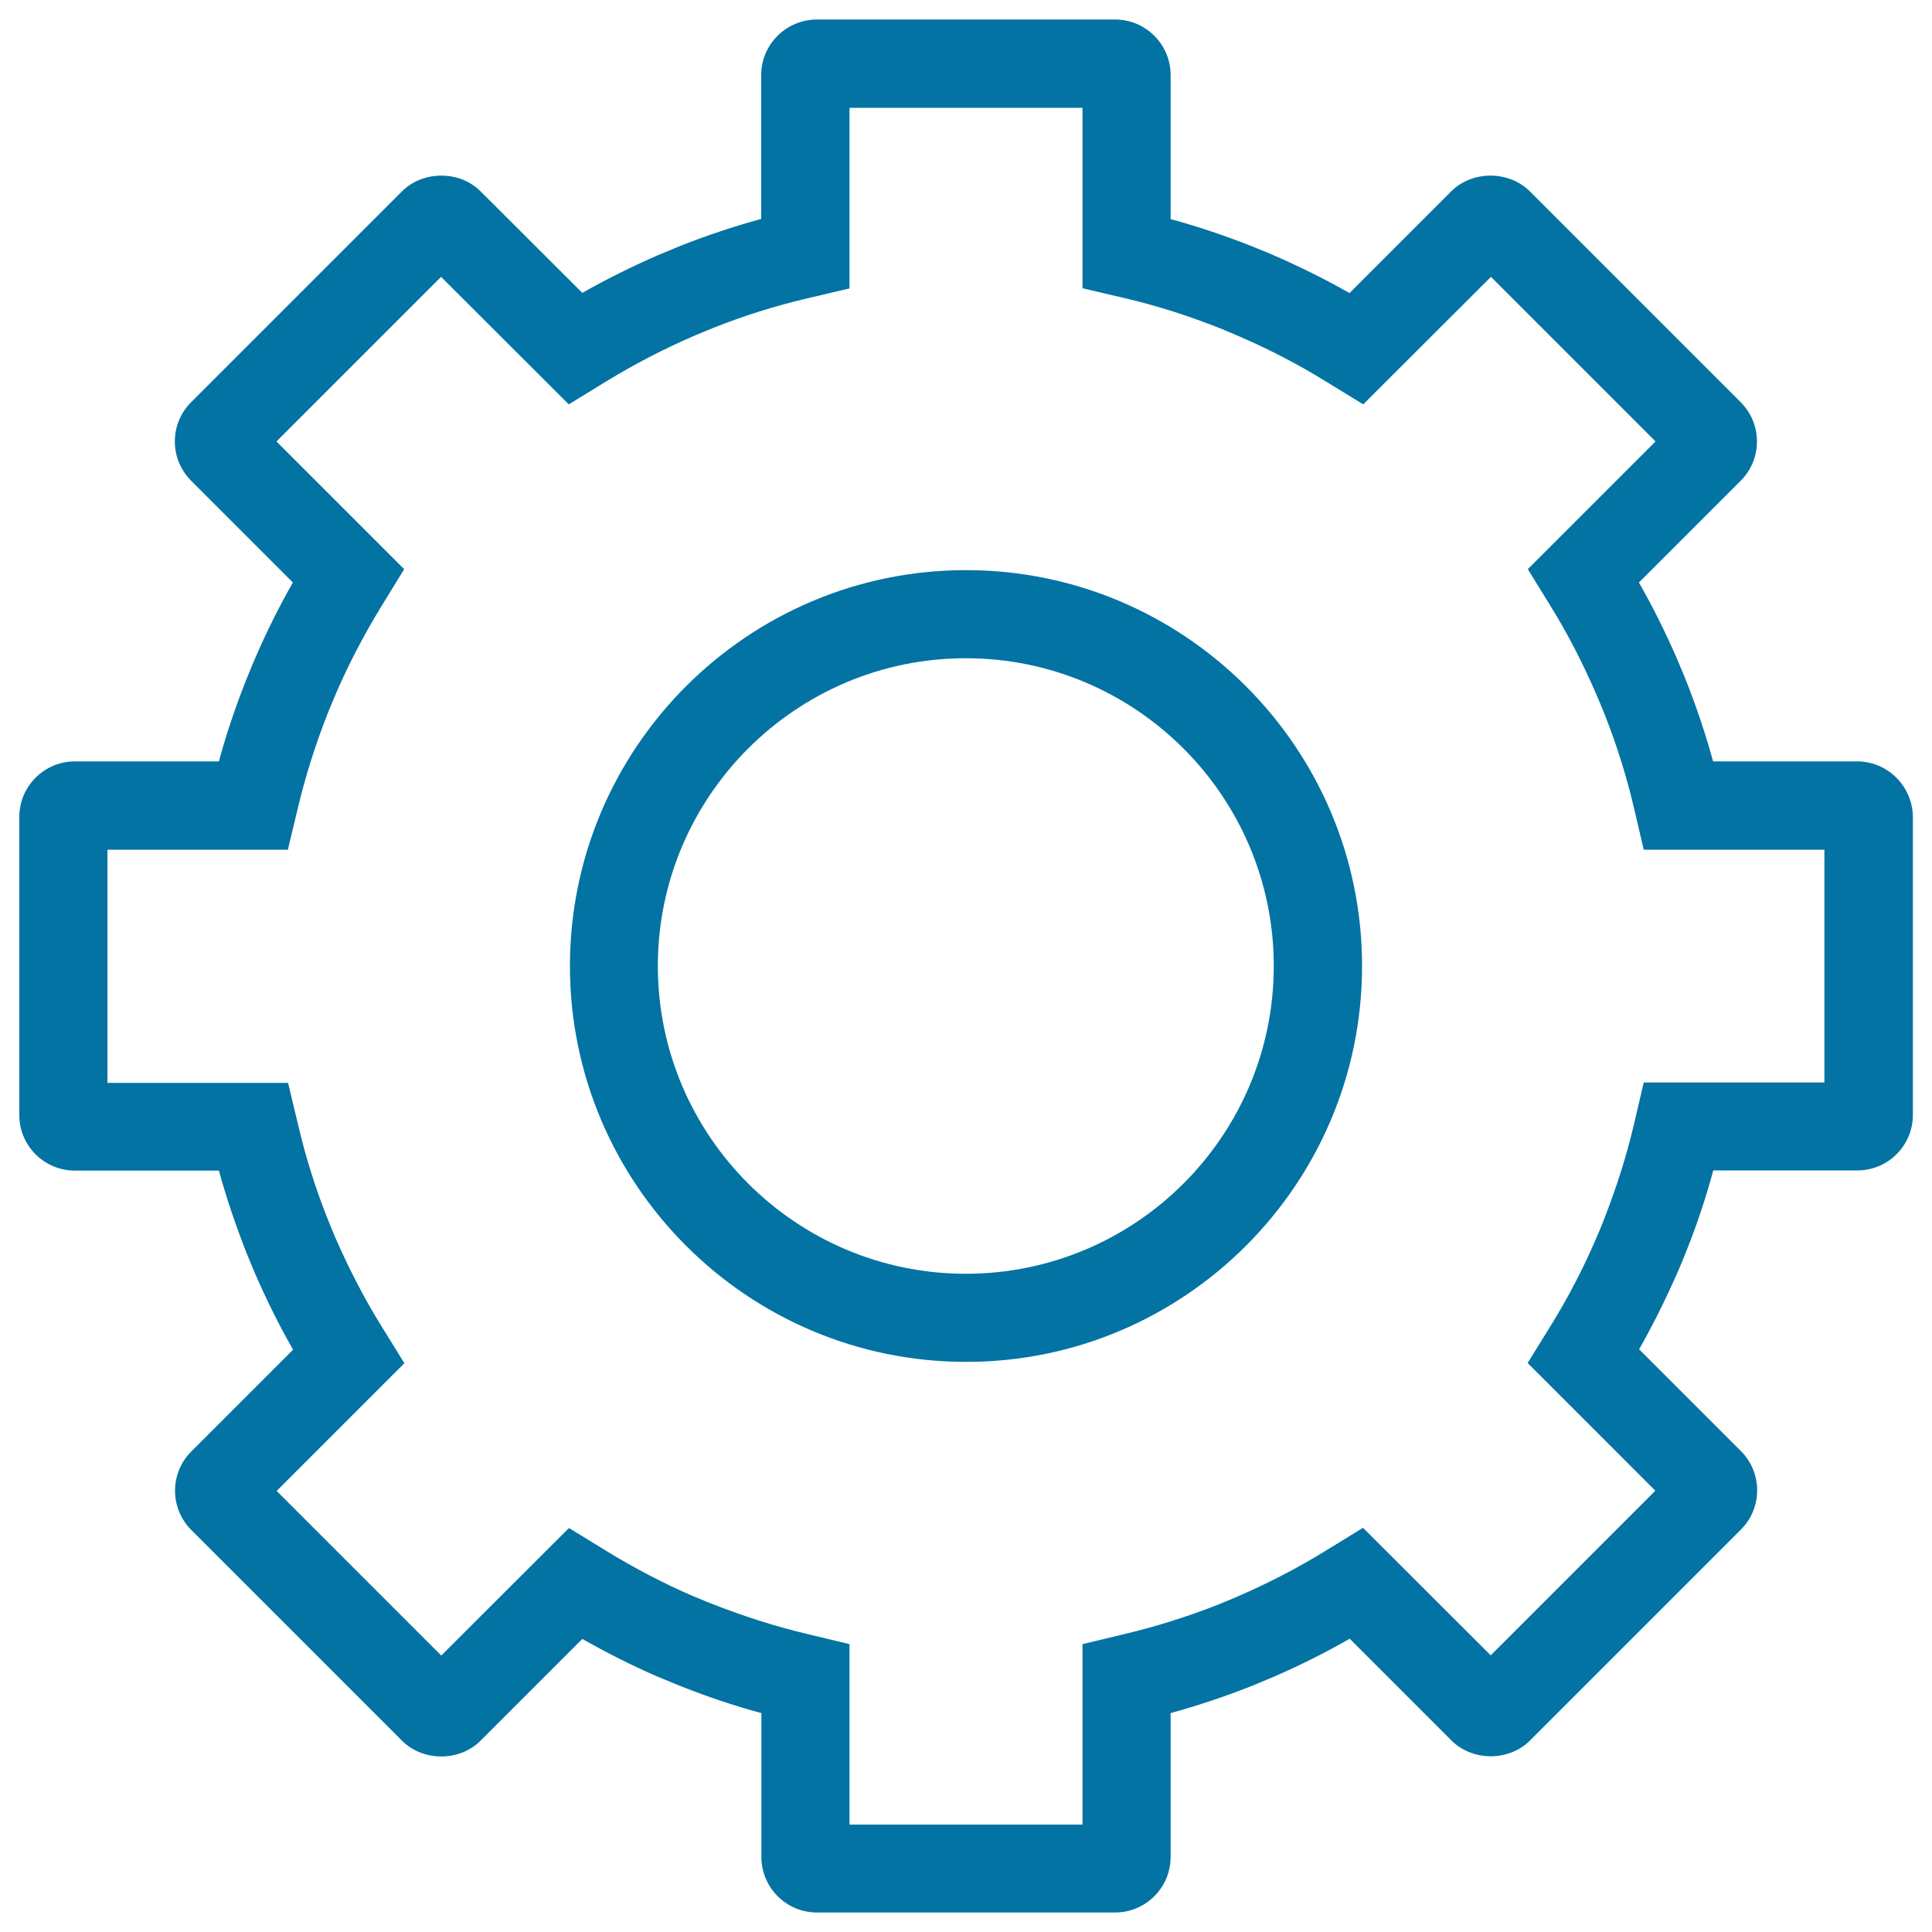
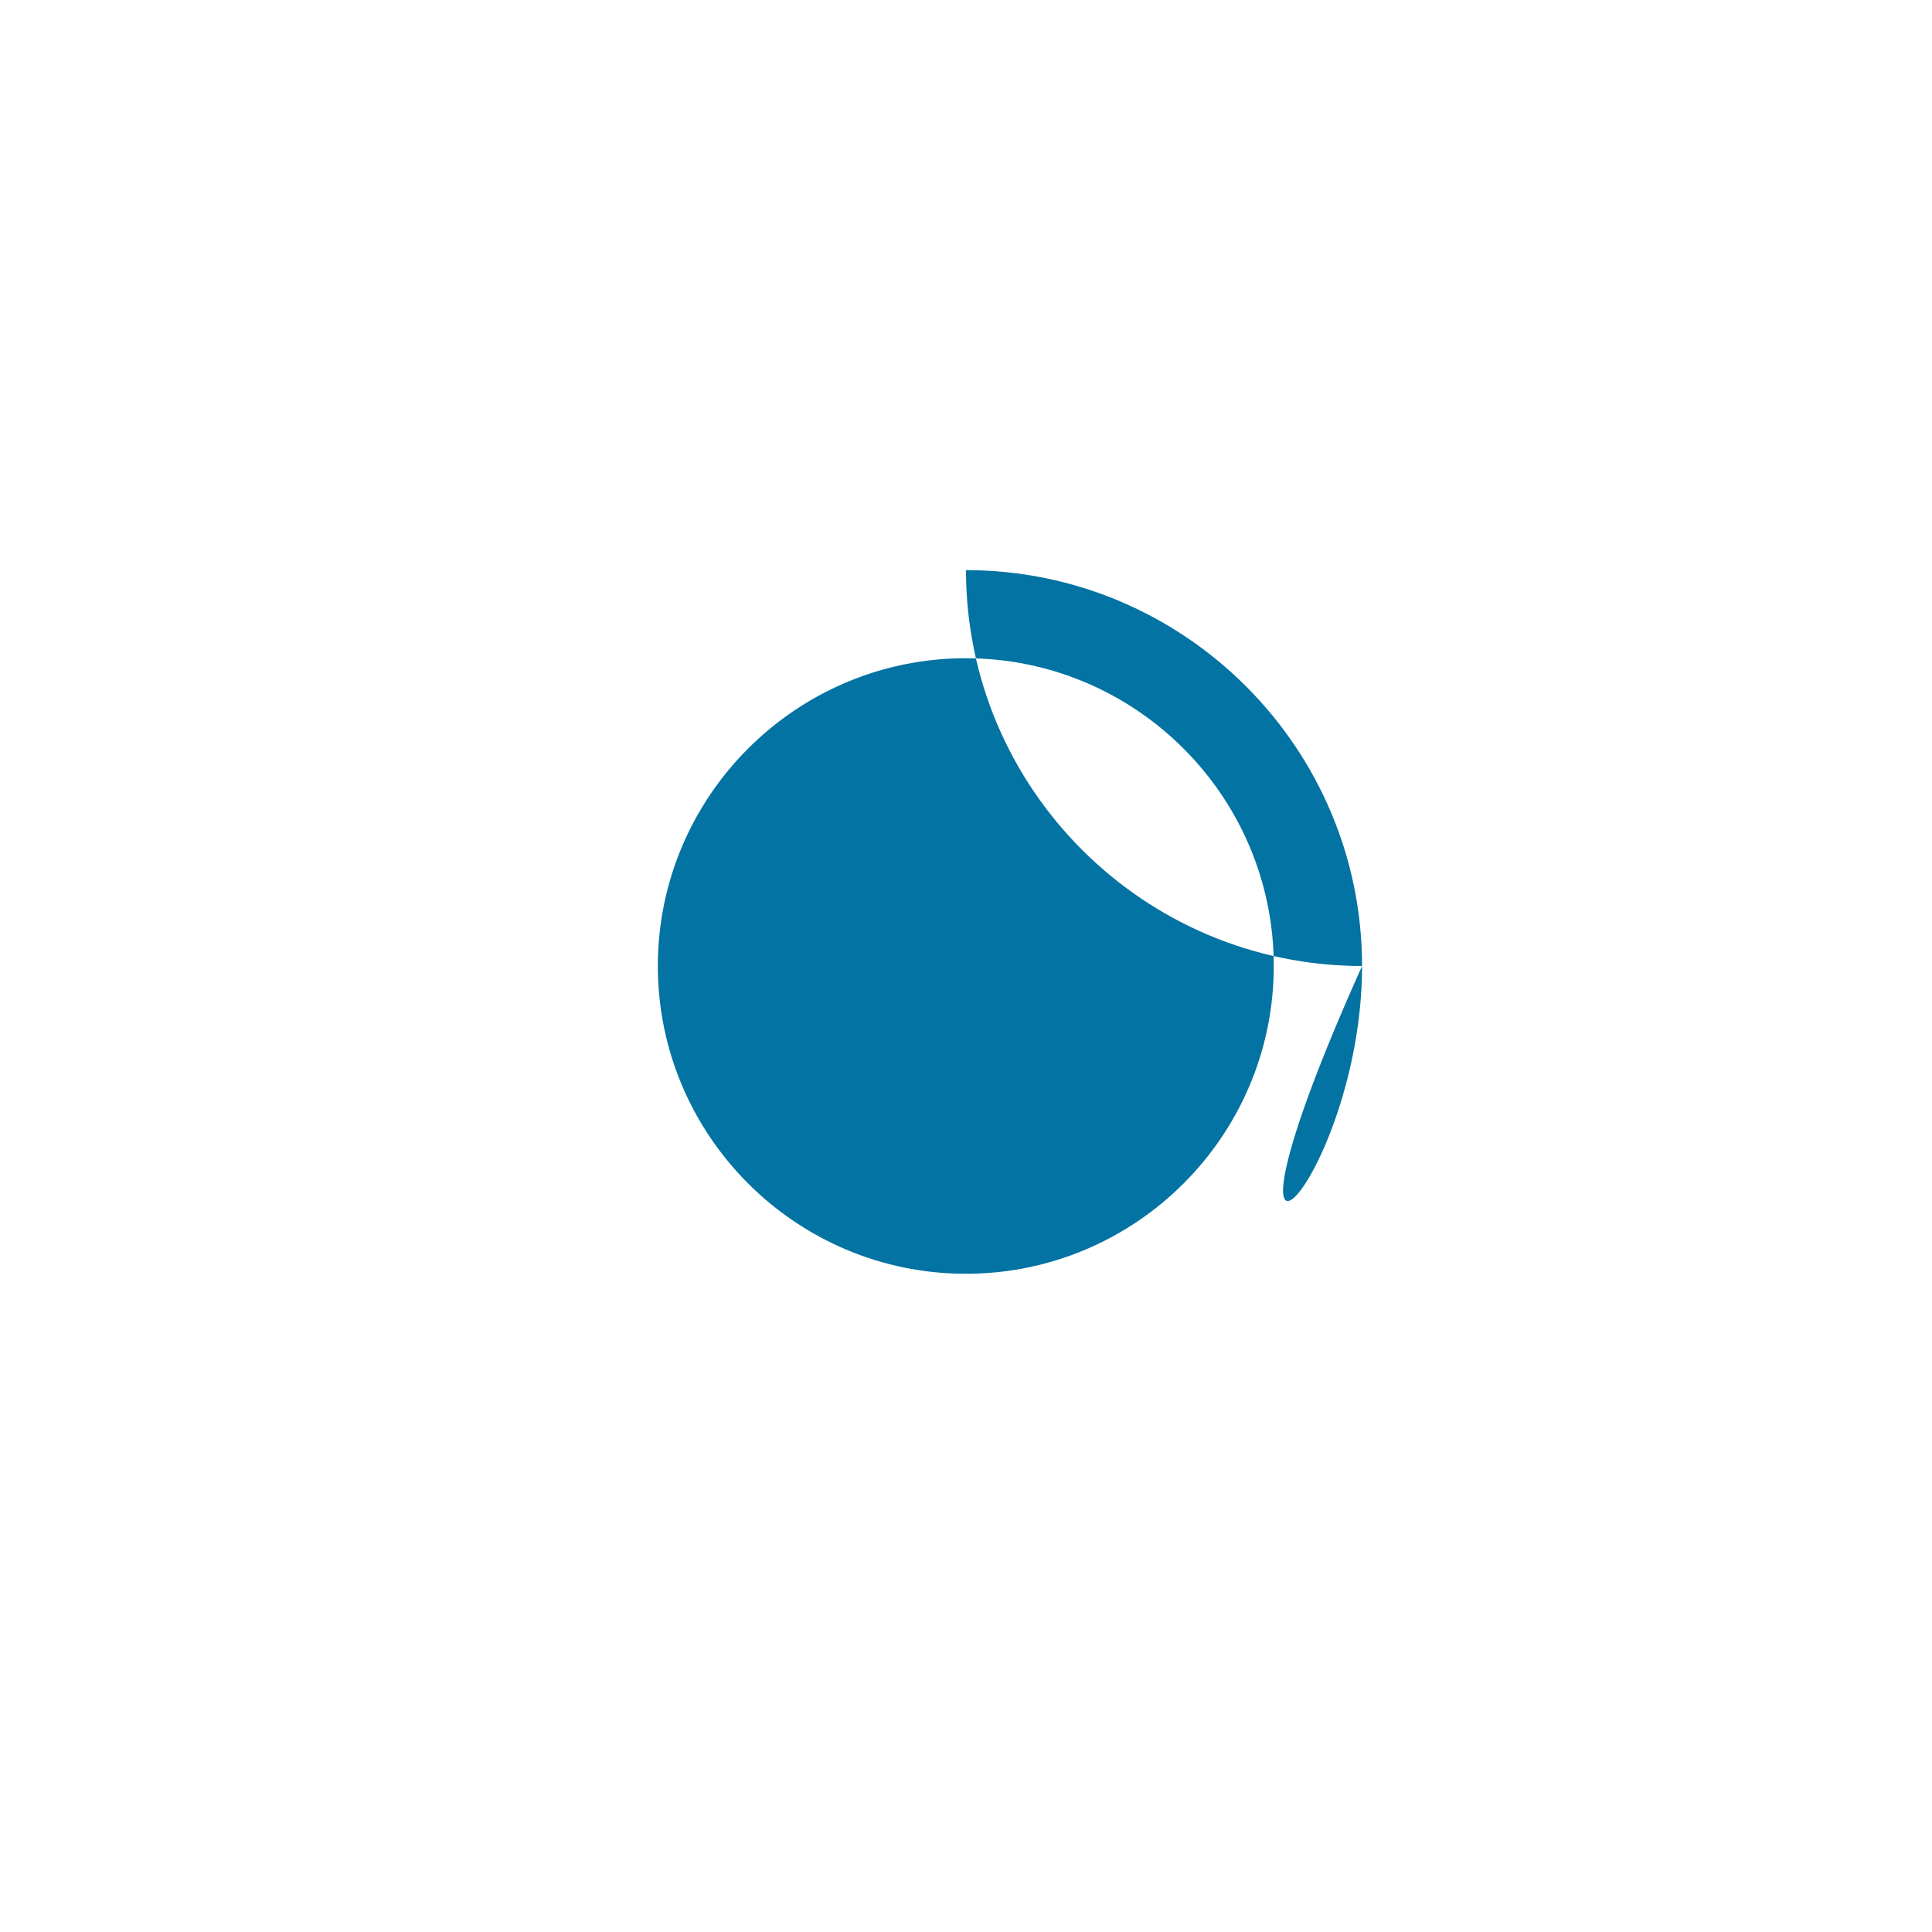
<svg xmlns="http://www.w3.org/2000/svg" viewBox="0 0 1000 1000" style="fill:#0273a2">
  <title>SetUp SVG icon</title>
-   <path d="M500,295.1c-113,0-205,91.9-205,204.9c0,113,92,204.9,205,204.9C613,705,705,613,705,500C705,387,613,295.1,500,295.1z M659.3,500c0,87.9-71.5,159.3-159.4,159.3c-87.9,0-159.4-71.5-159.4-159.3c0-87.8,71.5-159.3,159.4-159.3C587.8,340.7,659.3,412.2,659.3,500z" />
-   <path d="M961.3,394.1h-74.6c-3.9-14.1-8.6-28.3-14.5-43.1l-4.4-10.5c-5.8-13.3-12.3-26.4-19.5-39l52.7-52.7c5.4-5.4,8.4-12.6,8.4-20.3c0-7.7-3-14.8-8.4-20.3L791.8,99c-10.9-10.8-29.8-10.8-40.6,0l-52.7,52.7c-12.8-7.3-26.3-14-41.4-20.5l-9.8-4c-13.5-5.3-27.4-10-41.4-13.8V38.8c0-15.8-12.9-28.7-28.7-28.7H422.7C406.9,10.2,394,23,394,38.8v74.5c-14.1,3.9-28,8.5-41.4,13.8l-12.1,5c-13.3,5.8-26.4,12.3-39.1,19.5L248.7,99c-10.8-10.8-29.7-10.8-40.6,0L98.9,208.2c-5.4,5.4-8.4,12.6-8.4,20.3c0,7.7,3,14.8,8.4,20.3l52.7,52.7c-7.3,12.8-14.1,26.4-20.7,41.9l-3.8,9.3c-5.3,13.5-10,27.3-13.8,41.4H38.7C22.9,394.1,10,407,10,422.8v154.4c0,15.8,12.9,28.7,28.7,28.7h74.6c3.9,14.2,8.7,28.4,14.6,43.4l4.3,10.3c5.8,13.3,12.3,26.4,19.5,39l-52.7,52.7c-11.2,11.2-11.2,29.4,0,40.6L208.1,901c10.8,10.8,29.7,10.9,40.6,0l52.7-52.7c12.7,7.2,25.7,13.8,38.9,19.5l9,3.7l3.4,1.4c13.5,5.3,27.3,10,41.4,13.8v74.5c0,15.8,12.9,28.7,28.7,28.7h154.4c15.8,0,28.7-12.9,28.7-28.7v-74.5c14.1-3.9,28.3-8.6,43.1-14.5l10.5-4.4c13.3-5.8,26.4-12.3,39.1-19.6l52.7,52.7c10.8,10.8,29.7,10.9,40.6,0l109.2-109.2c11.2-11.2,11.2-29.4,0-40.6l-52.7-52.7c7.2-12.7,13.9-26.1,20.4-41l1.7-4l2.5-6.2c5.4-13.5,10-27.4,13.8-41.4h74.6c15.8,0,28.7-12.8,28.7-28.7V422.8C989.9,407,977.1,394.1,961.3,394.1z M944.3,560.3h-93.5l-5.2,22.2c-3.9,16.5-9.1,32.7-15.7,49.5l-1.6,4l-2.3,5.4c-6.7,15.5-14.5,30.5-23.3,44.7l-12,19.4l66.1,66.1l-85.2,85.2l-66.1-66l-19.4,11.9c-14.5,8.9-29.4,16.7-46.8,24.2l-8.7,3.6c-15.7,6.2-31.9,11.3-48.2,15.2l-22.1,5.3v93.4H439.7v-93.4l-22.1-5.3c-16.8-4-33-9.2-51-16.3l-8-3.3c-15.3-6.6-30.3-14.5-44.7-23.3l-19.4-11.9l-66.1,66l-85.2-85.2l66.1-66.1l-12-19.4c-8.9-14.4-16.7-29.5-24-46.2l-3.8-9.3c-6.2-15.6-11.3-31.8-15.1-48.1l-5.3-22.1H55.6V439.8h93.4l5.3-22.1c4-16.7,9.2-33.1,16-50.2l3.7-8.8c6.6-15.3,14.5-30.3,23.3-44.7l11.9-19.4l-66.1-66.1l85.2-85.2l66.1,66l19.4-11.9c14.4-8.8,29.5-16.7,46.2-23.9l9.5-3.9c15.3-6.1,31.5-11.2,48-15.1l22.2-5.2V55.8h120.6v93.4l22.2,5.2c16.6,3.9,32.6,9,50.2,16l8.7,3.7c15.5,6.7,30.6,14.5,44.8,23.3l19.4,11.9l66.1-66l85.2,85.2l-66.1,66.1l11.9,19.3c8.9,14.4,16.7,29.6,24,46.5l3.8,9.2c6.2,15.7,11.3,31.8,15.1,48l5.2,22.2h93.5V560.3z" />
+   <path d="M500,295.1c0,113,92,204.9,205,204.9C613,705,705,613,705,500C705,387,613,295.1,500,295.1z M659.3,500c0,87.9-71.5,159.3-159.4,159.3c-87.9,0-159.4-71.5-159.4-159.3c0-87.8,71.5-159.3,159.4-159.3C587.8,340.7,659.3,412.2,659.3,500z" />
</svg>